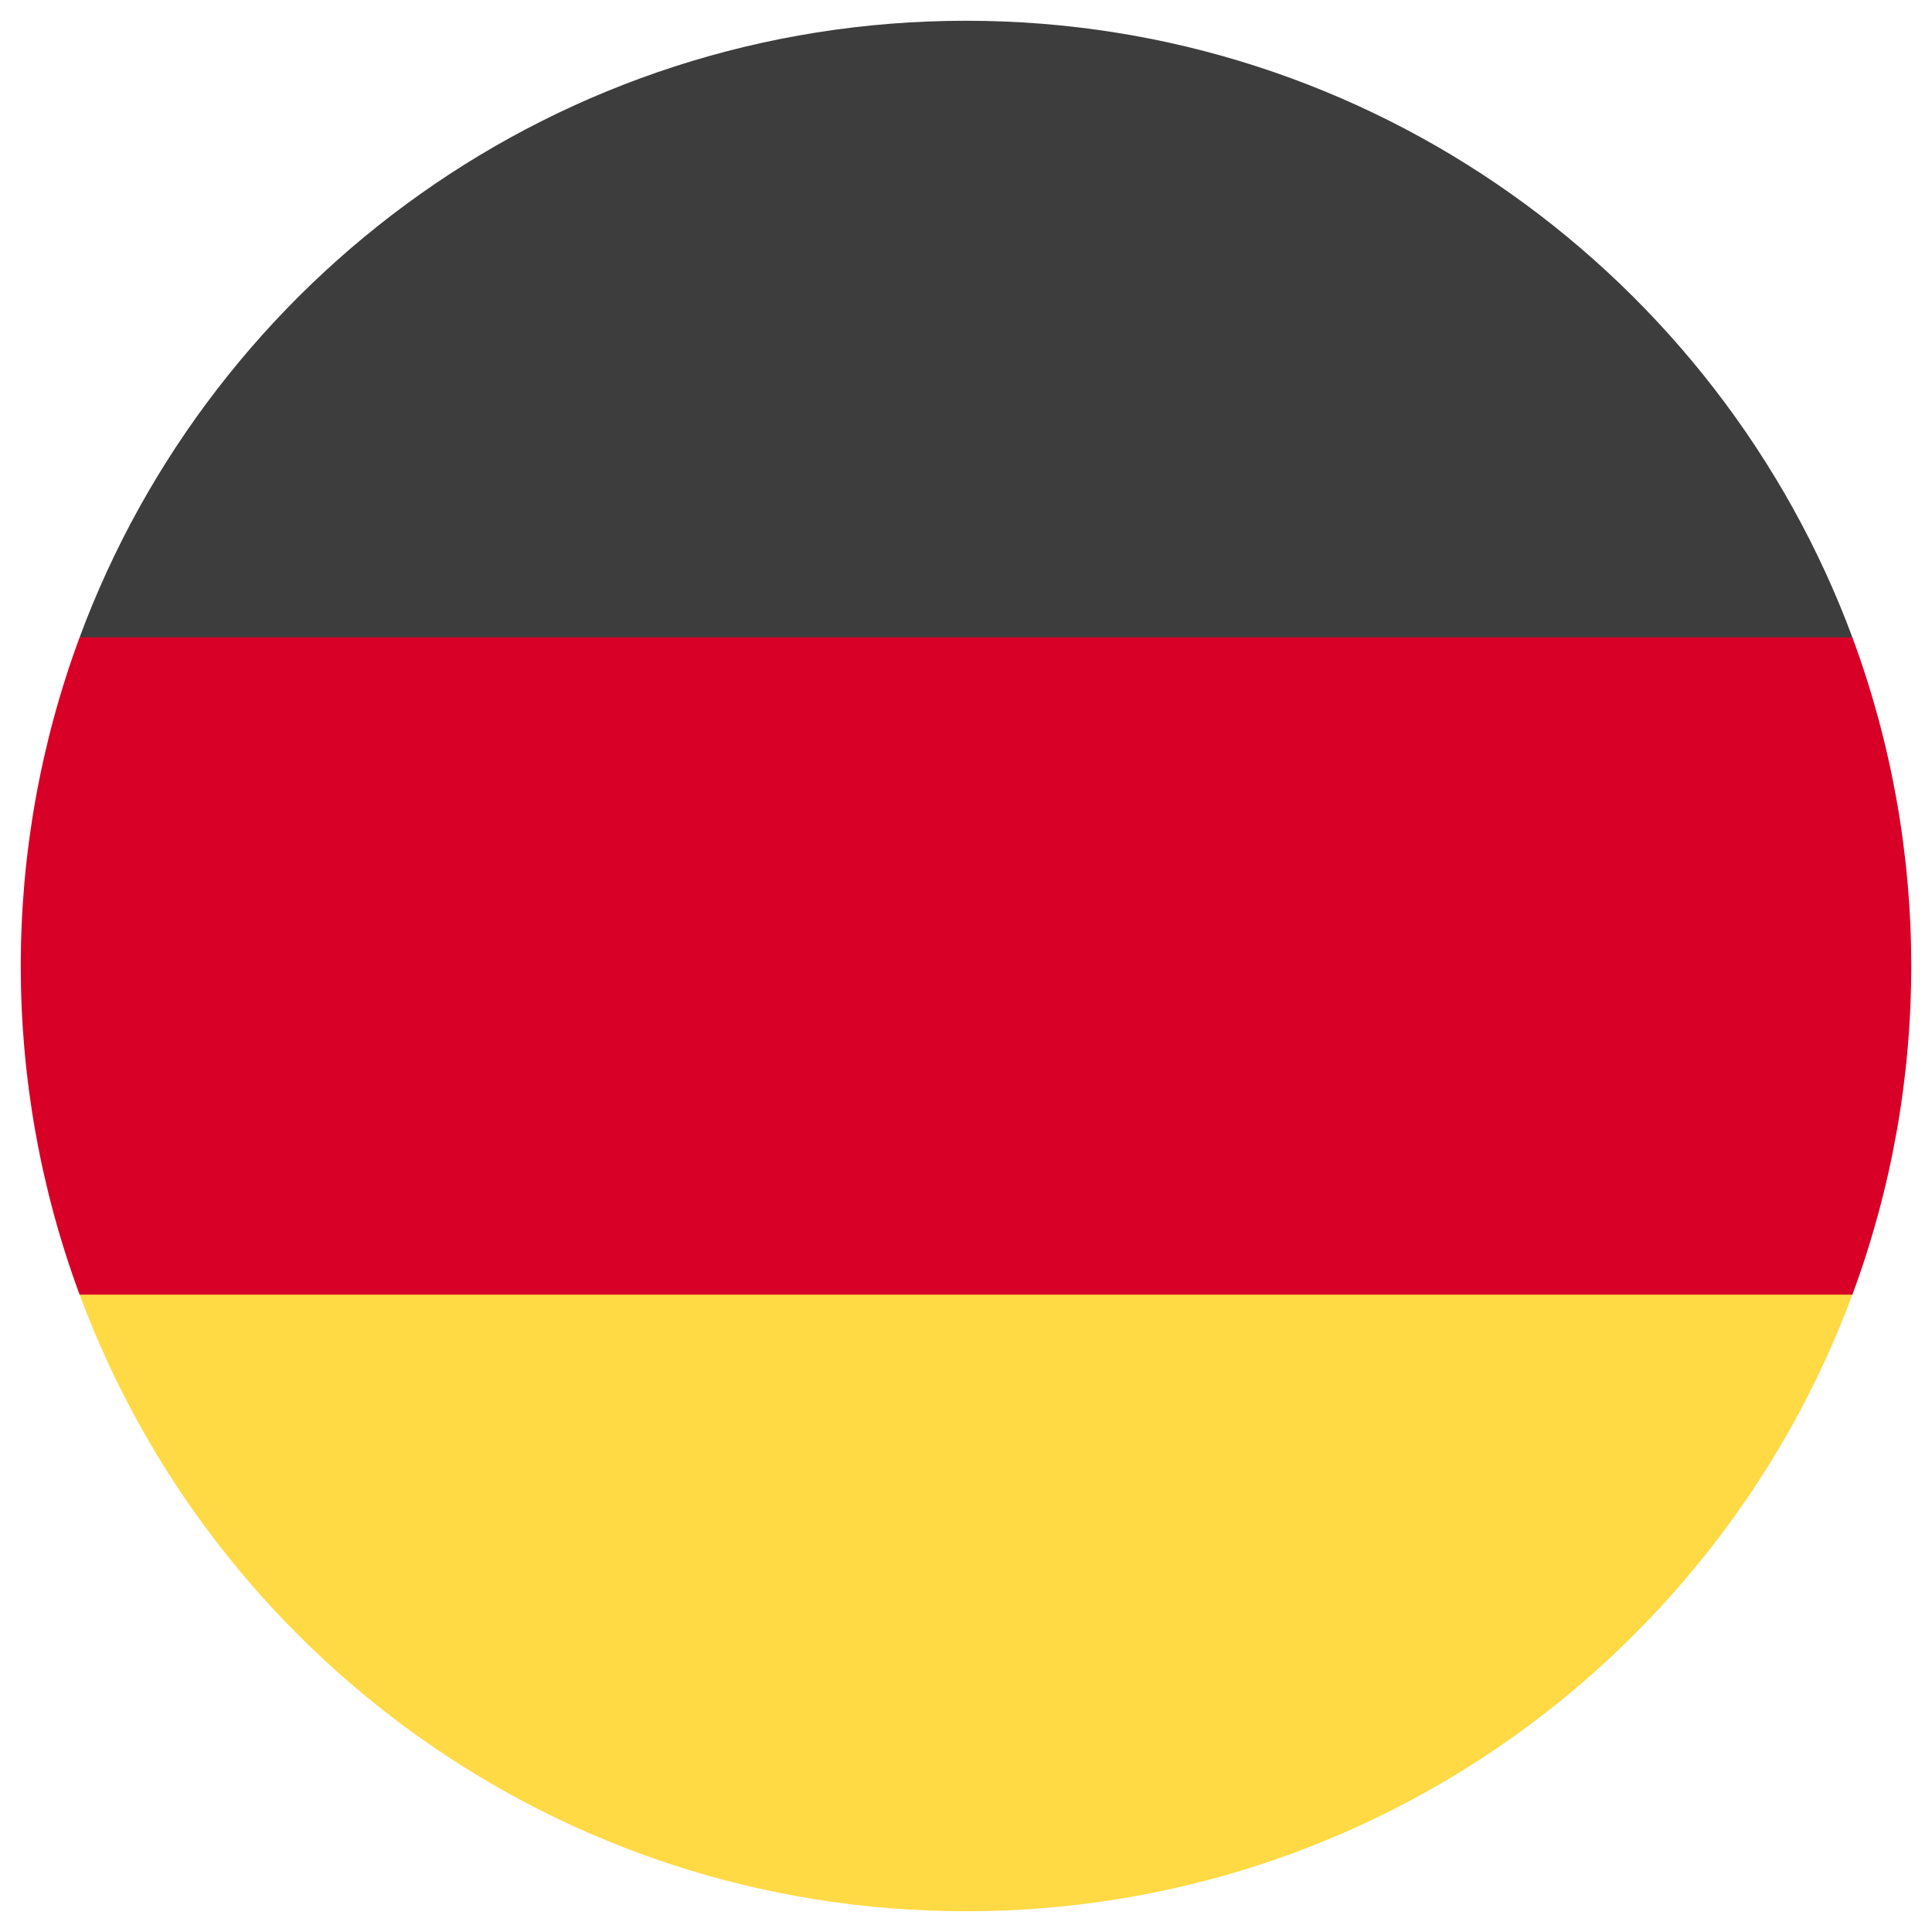
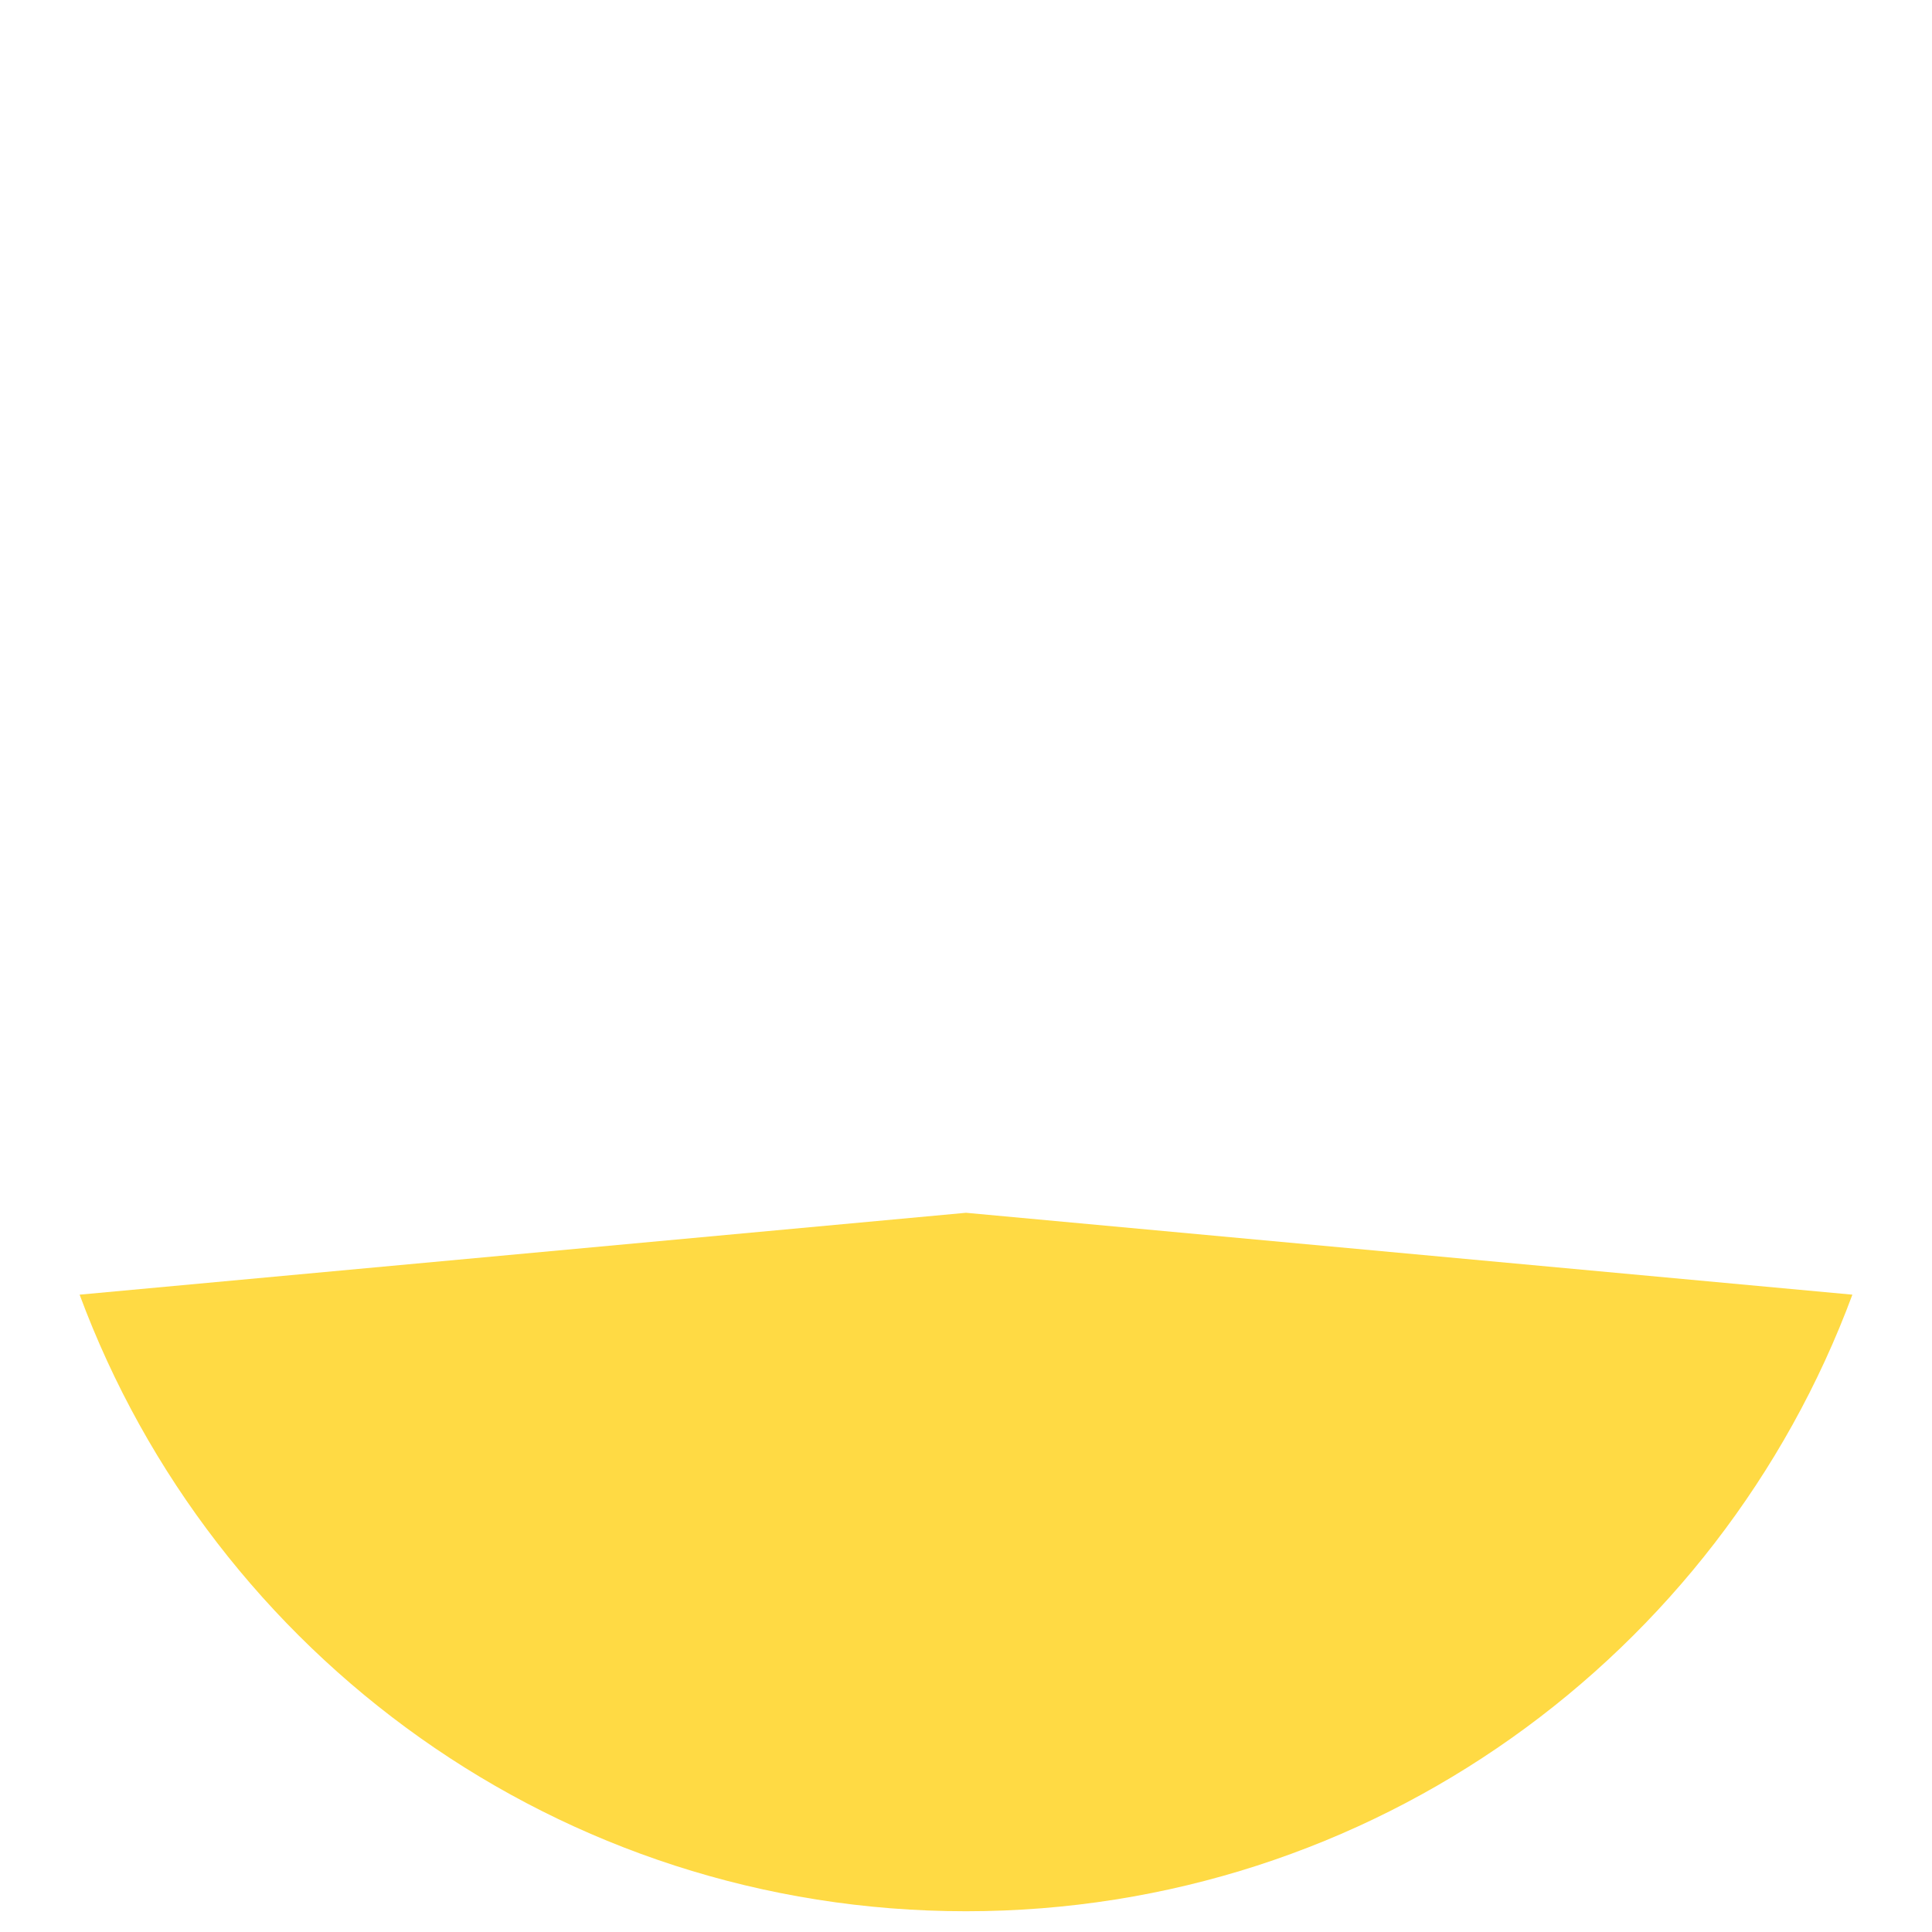
<svg xmlns="http://www.w3.org/2000/svg" version="1.1" id="Слой_1" x="0px" y="0px" viewBox="0 0 512 512" style="enable-background:new 0 0 512 512;" xml:space="preserve">
  <style type="text/css">
	.st0{fill:#FFDA44;}
	.st1{fill:#3D3D3D;}
	.st2{fill:#D80027;}
</style>
  <g>
    <path class="st0" d="M21.1,343.1C56.5,438.6,148.3,506.5,256,506.5s199.5-67.9,234.9-163.4L256,321.4L21.1,343.1z" />
-     <path class="st1" d="M256,5.5C148.3,5.5,56.5,73.4,21.1,168.9L256,190.6l234.9-21.7C455.5,73.6,363.7,5.5,256,5.5z" />
-     <path class="st2" d="M21.1,168.9c-20.8,56.2-20.8,118,0,174.2h469.8c20.8-56.2,20.8-118,0-174.2H21.1z" />
  </g>
</svg>